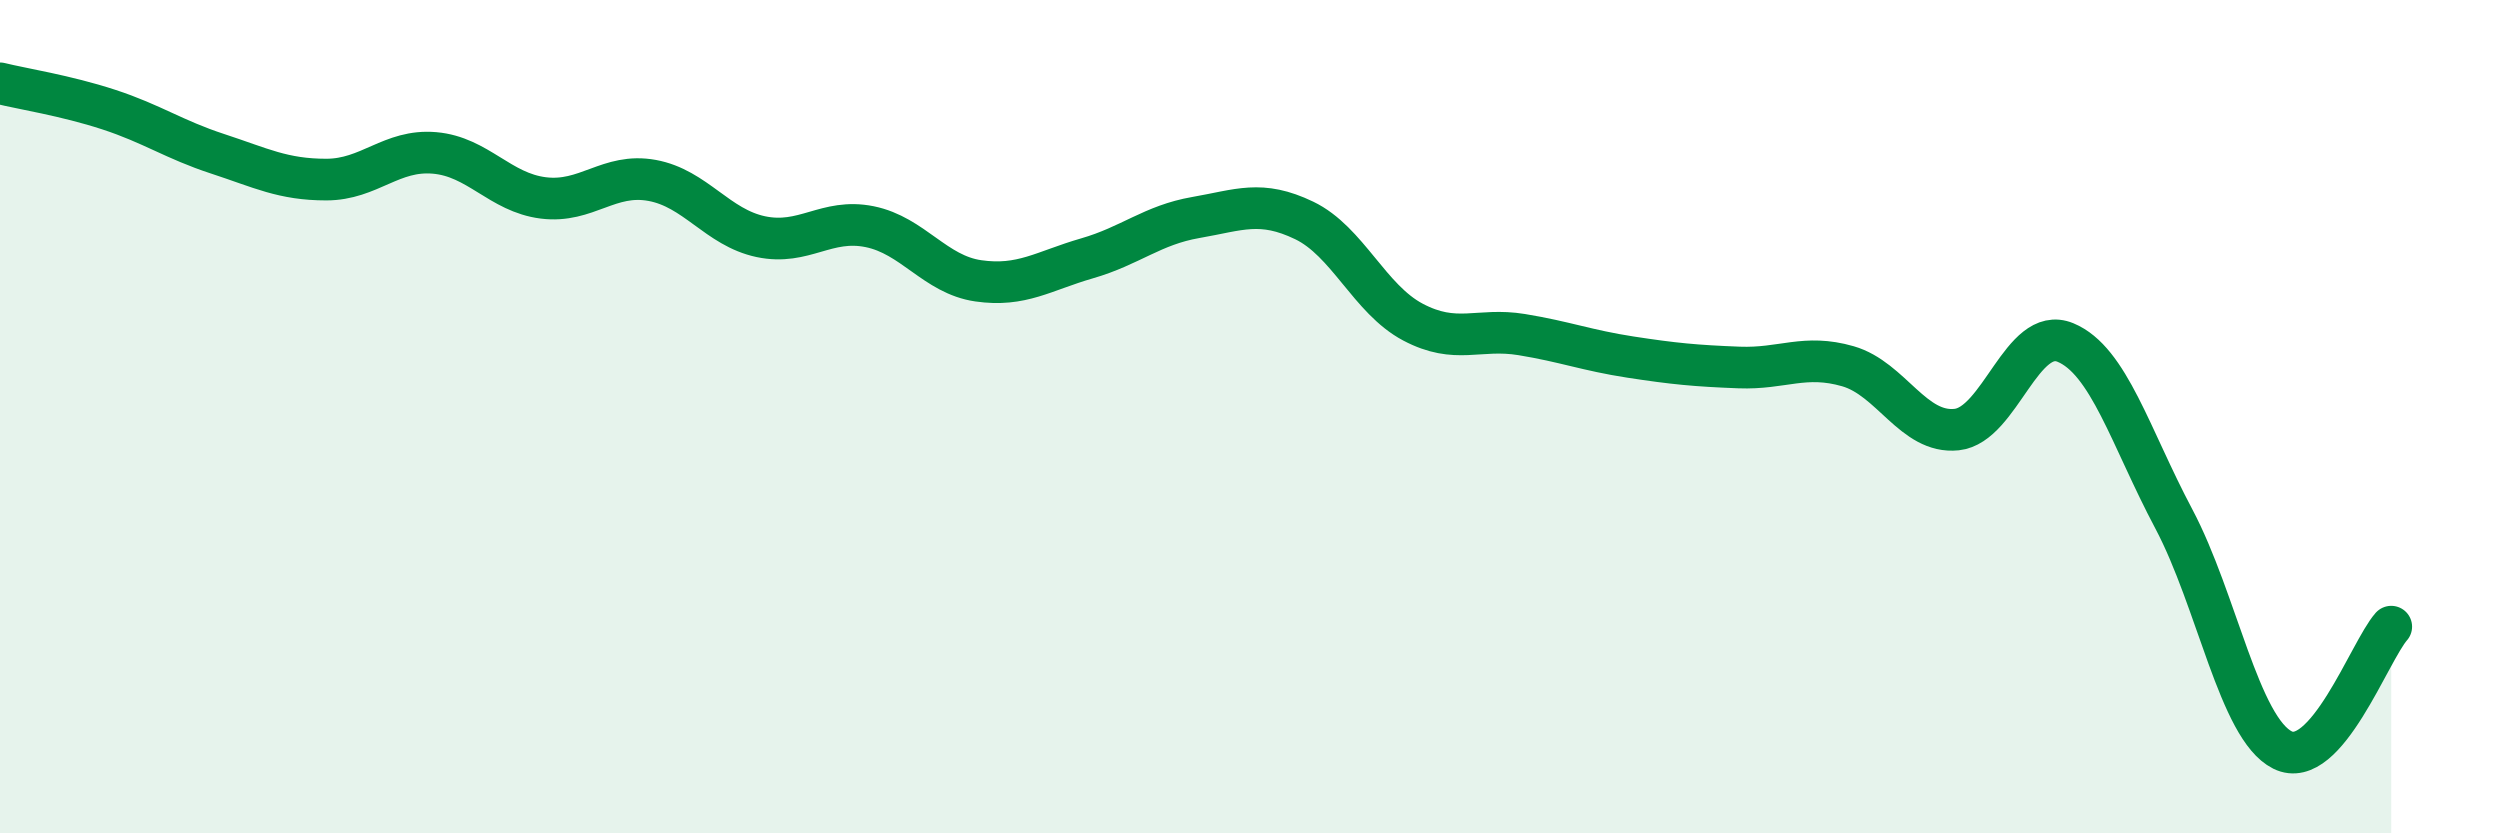
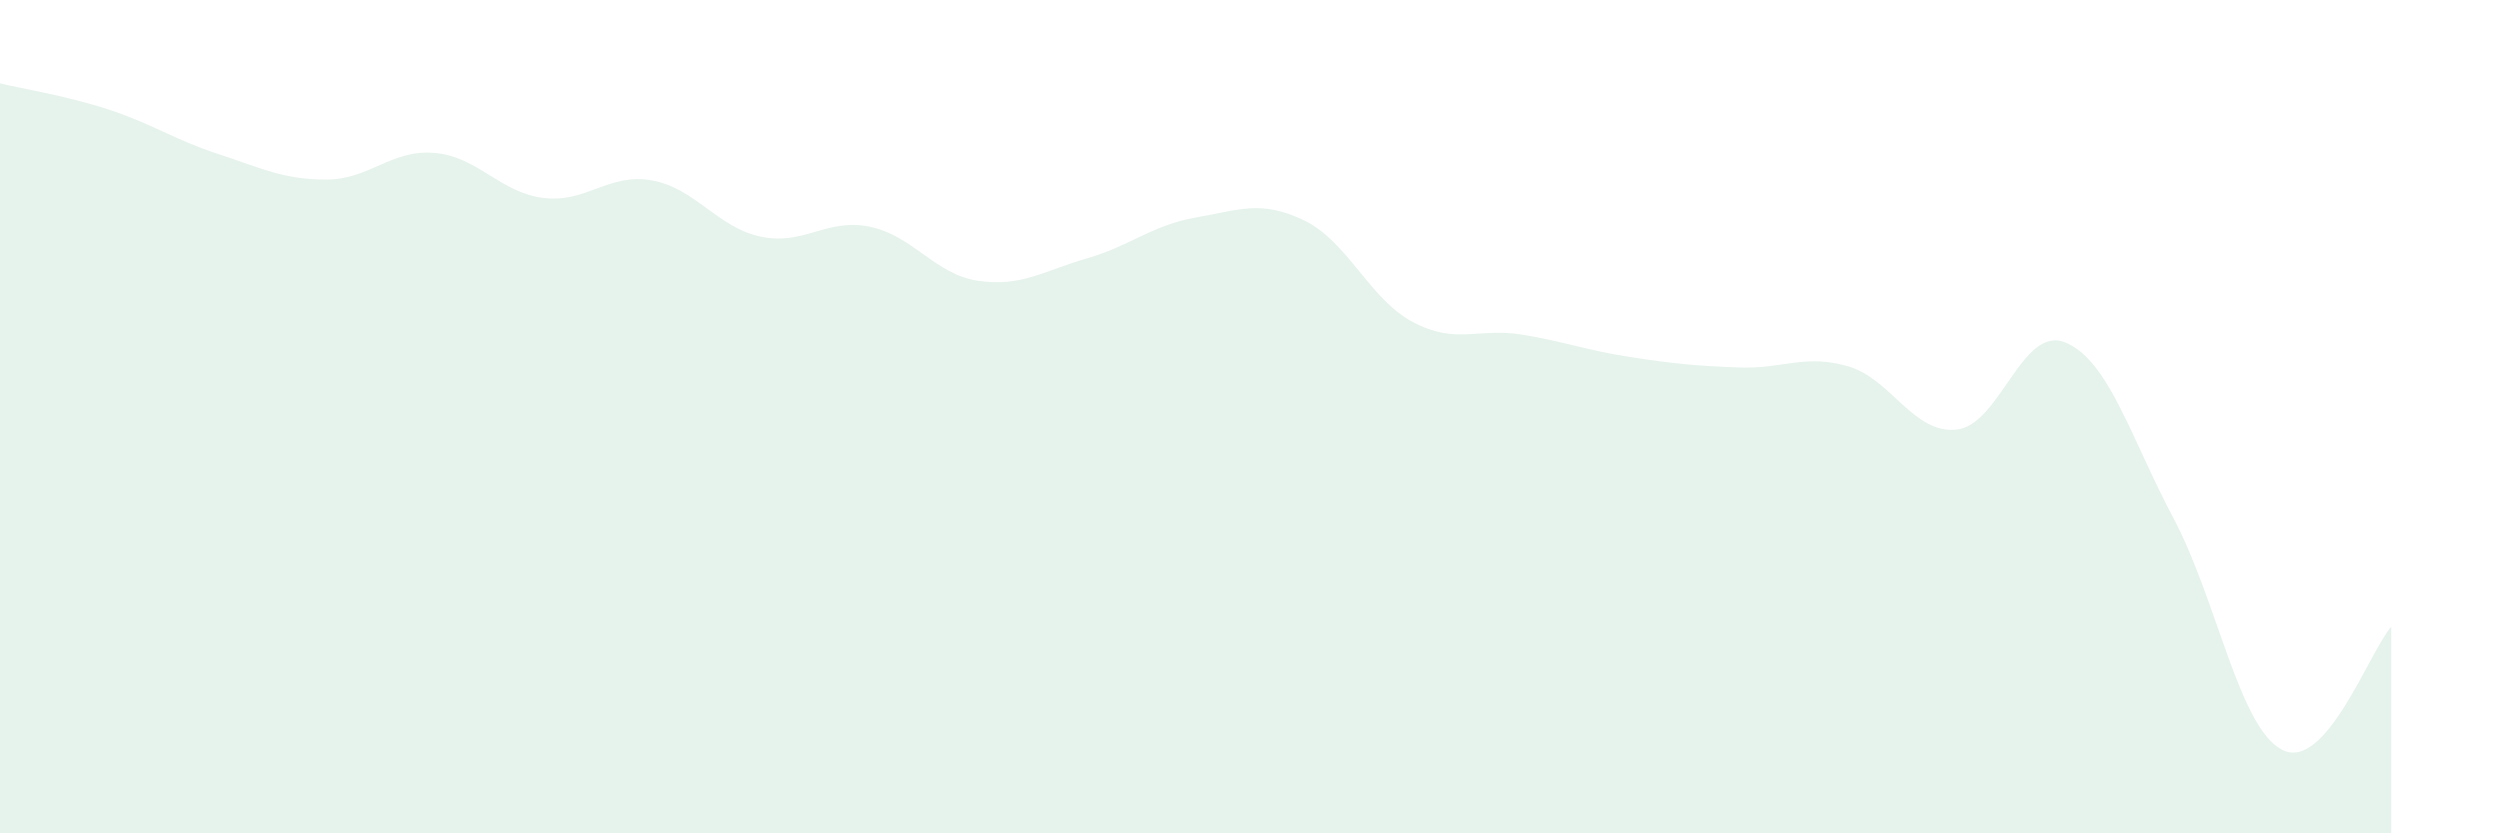
<svg xmlns="http://www.w3.org/2000/svg" width="60" height="20" viewBox="0 0 60 20">
  <path d="M 0,2 C 0.52,2.13 1.57,2.29 2.61,2.63 C 3.65,2.97 4.18,3.35 5.22,3.69 C 6.26,4.03 6.79,4.31 7.83,4.31 C 8.87,4.31 9.39,3.58 10.43,3.67 C 11.47,3.76 12,4.62 13.04,4.75 C 14.08,4.88 14.61,4.14 15.65,4.33 C 16.69,4.52 17.22,5.46 18.26,5.68 C 19.3,5.9 19.83,5.23 20.87,5.44 C 21.91,5.65 22.44,6.59 23.48,6.74 C 24.52,6.89 25.05,6.5 26.09,6.2 C 27.13,5.9 27.66,5.4 28.7,5.22 C 29.74,5.04 30.26,4.79 31.3,5.29 C 32.34,5.79 32.87,7.18 33.91,7.73 C 34.95,8.28 35.48,7.86 36.52,8.03 C 37.56,8.2 38.09,8.41 39.13,8.57 C 40.17,8.73 40.7,8.78 41.74,8.82 C 42.78,8.86 43.31,8.49 44.35,8.79 C 45.39,9.09 45.92,10.42 46.96,10.31 C 48,10.2 48.53,7.79 49.57,8.22 C 50.61,8.65 51.13,10.49 52.17,12.45 C 53.21,14.41 53.74,17.48 54.78,18 C 55.82,18.52 56.87,15.63 57.39,15.04L57.39 20L0 20Z" fill="#008740" opacity="0.1" stroke-linecap="round" stroke-linejoin="round" />
-   <path d="M 0,2 C 0.52,2.13 1.57,2.29 2.61,2.63 C 3.65,2.97 4.18,3.35 5.22,3.69 C 6.26,4.03 6.79,4.31 7.83,4.31 C 8.87,4.31 9.39,3.58 10.43,3.67 C 11.47,3.76 12,4.62 13.04,4.75 C 14.08,4.88 14.61,4.14 15.65,4.33 C 16.69,4.52 17.22,5.46 18.26,5.68 C 19.3,5.9 19.83,5.23 20.87,5.44 C 21.91,5.65 22.44,6.59 23.48,6.74 C 24.52,6.89 25.05,6.5 26.09,6.2 C 27.13,5.9 27.66,5.4 28.7,5.22 C 29.74,5.04 30.26,4.79 31.3,5.29 C 32.34,5.79 32.87,7.18 33.91,7.73 C 34.95,8.28 35.48,7.86 36.52,8.03 C 37.56,8.2 38.09,8.41 39.13,8.57 C 40.17,8.73 40.7,8.78 41.74,8.82 C 42.78,8.86 43.31,8.49 44.35,8.79 C 45.39,9.09 45.92,10.42 46.96,10.31 C 48,10.2 48.53,7.79 49.57,8.22 C 50.61,8.65 51.13,10.49 52.17,12.45 C 53.21,14.41 53.74,17.48 54.78,18 C 55.82,18.52 56.87,15.63 57.39,15.04" stroke="#008740" stroke-width="1" fill="none" stroke-linecap="round" stroke-linejoin="round" />
</svg>